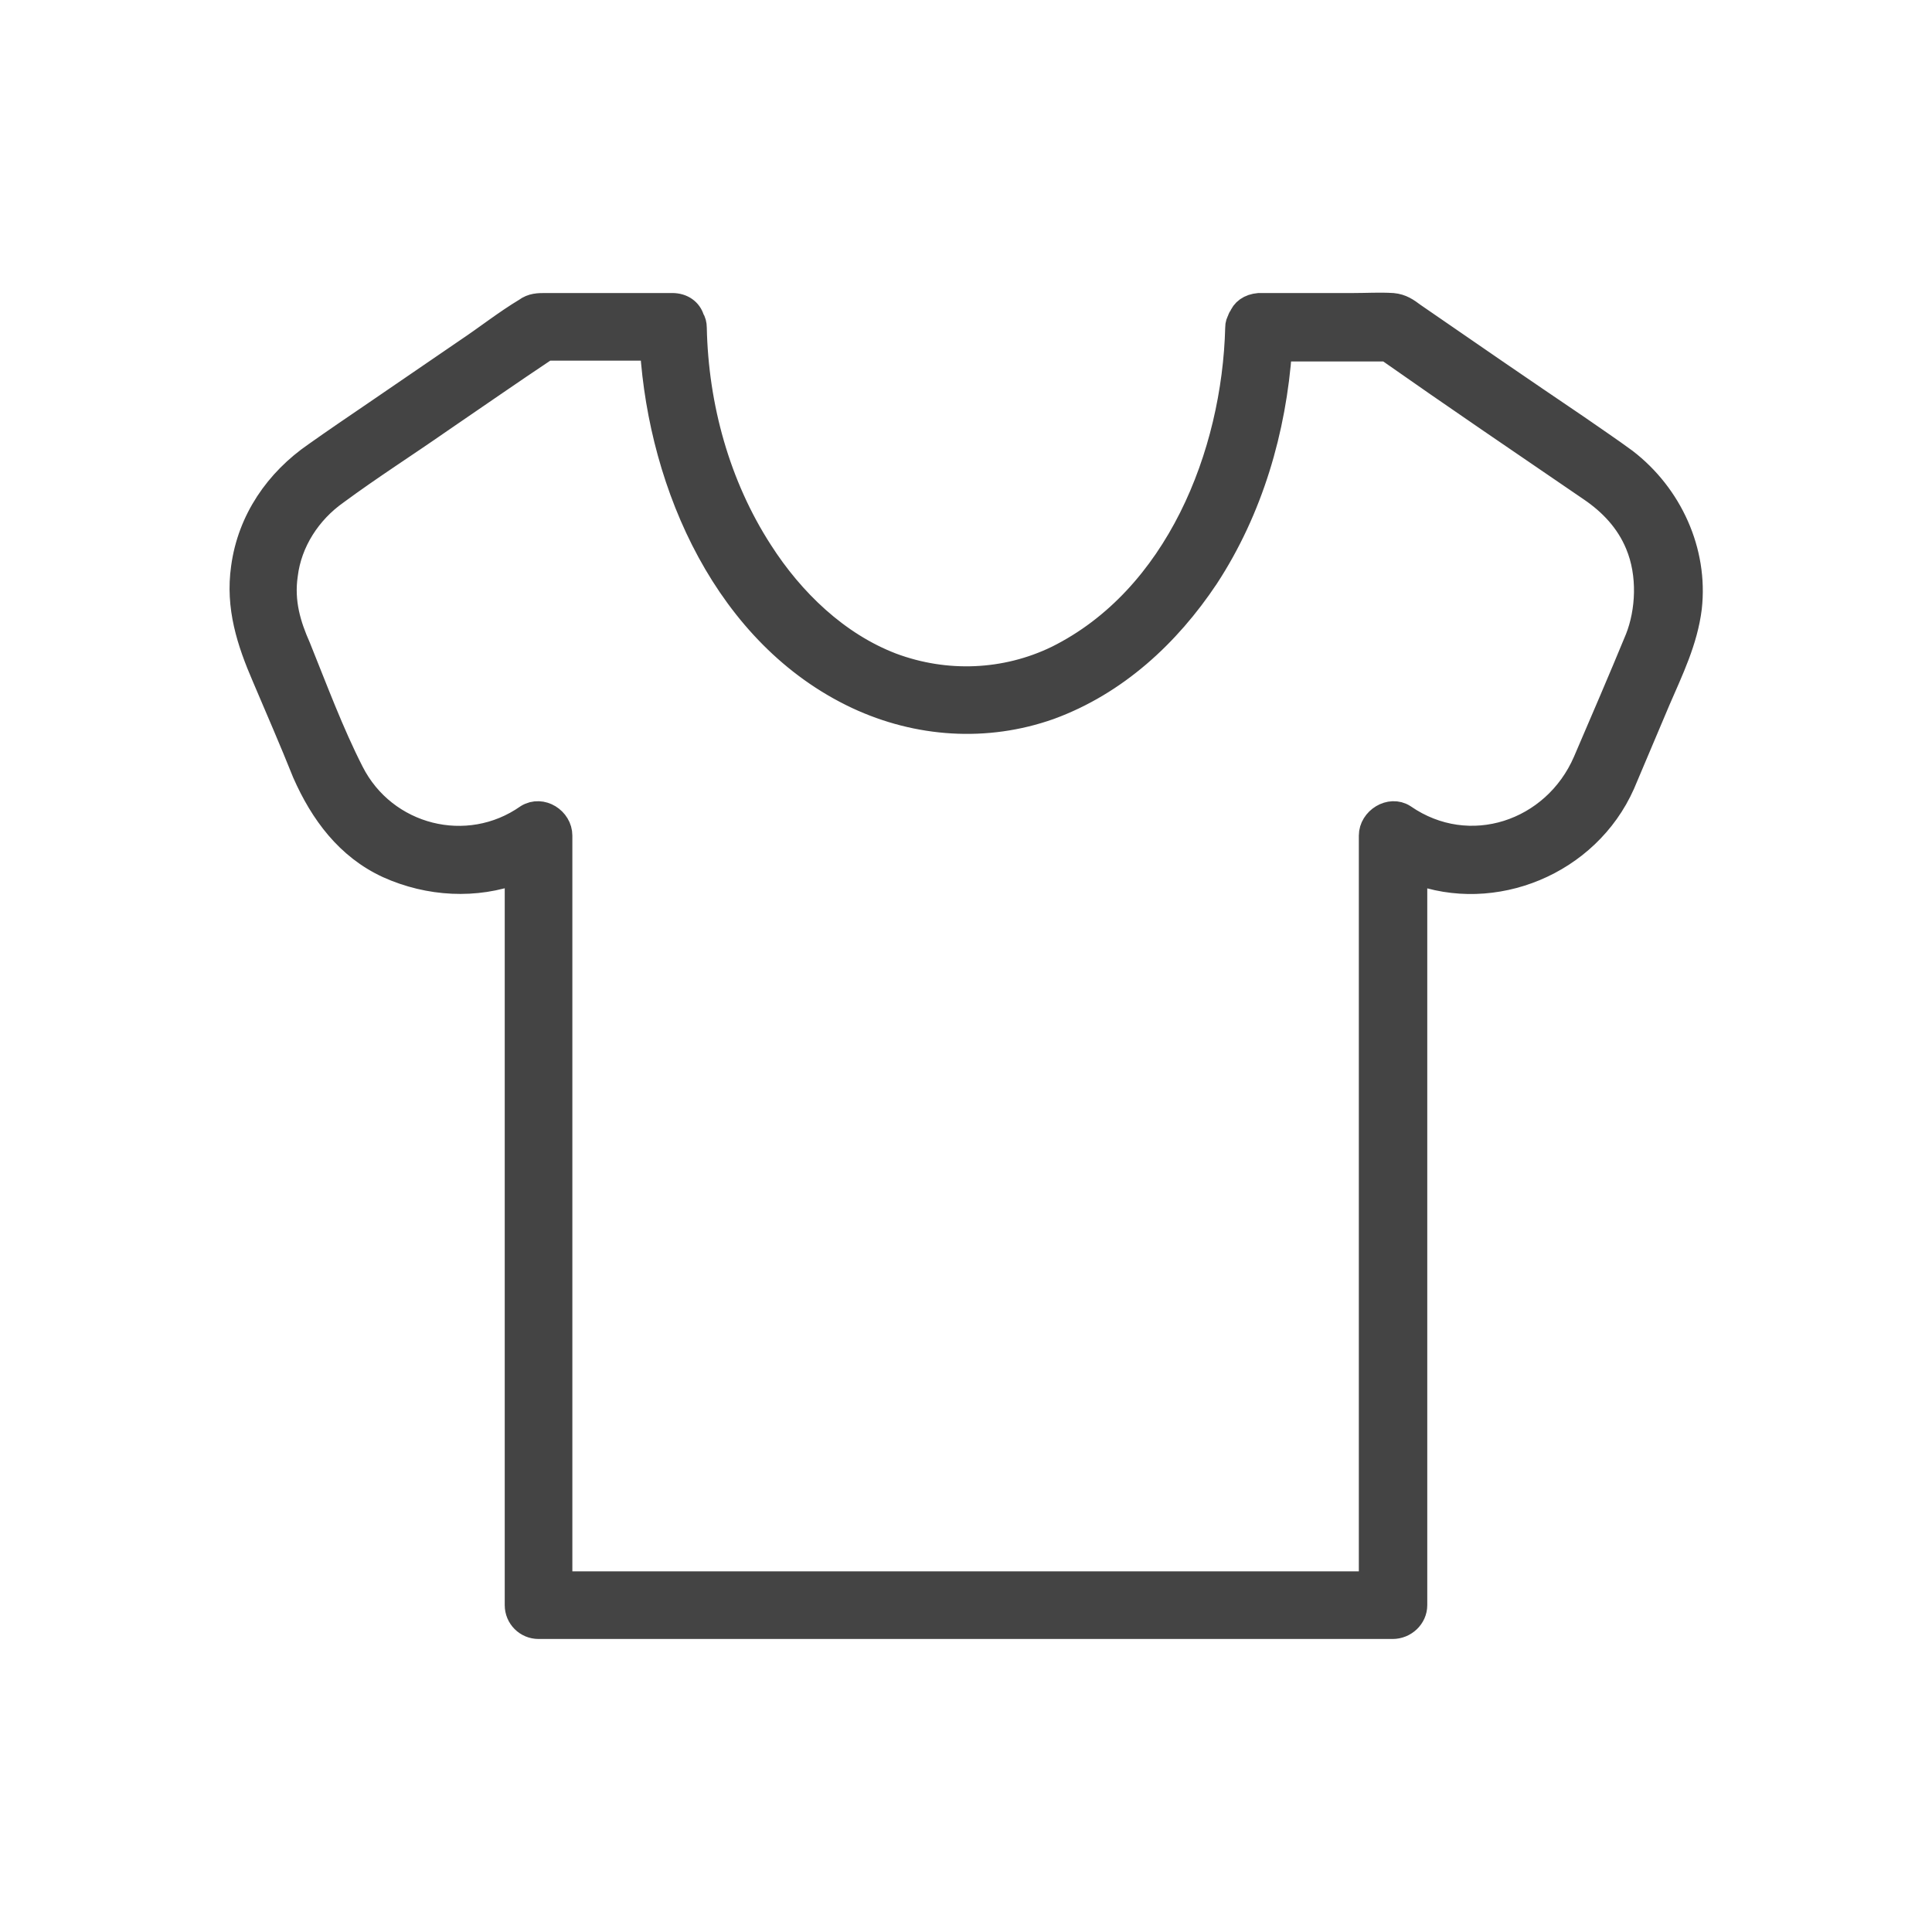
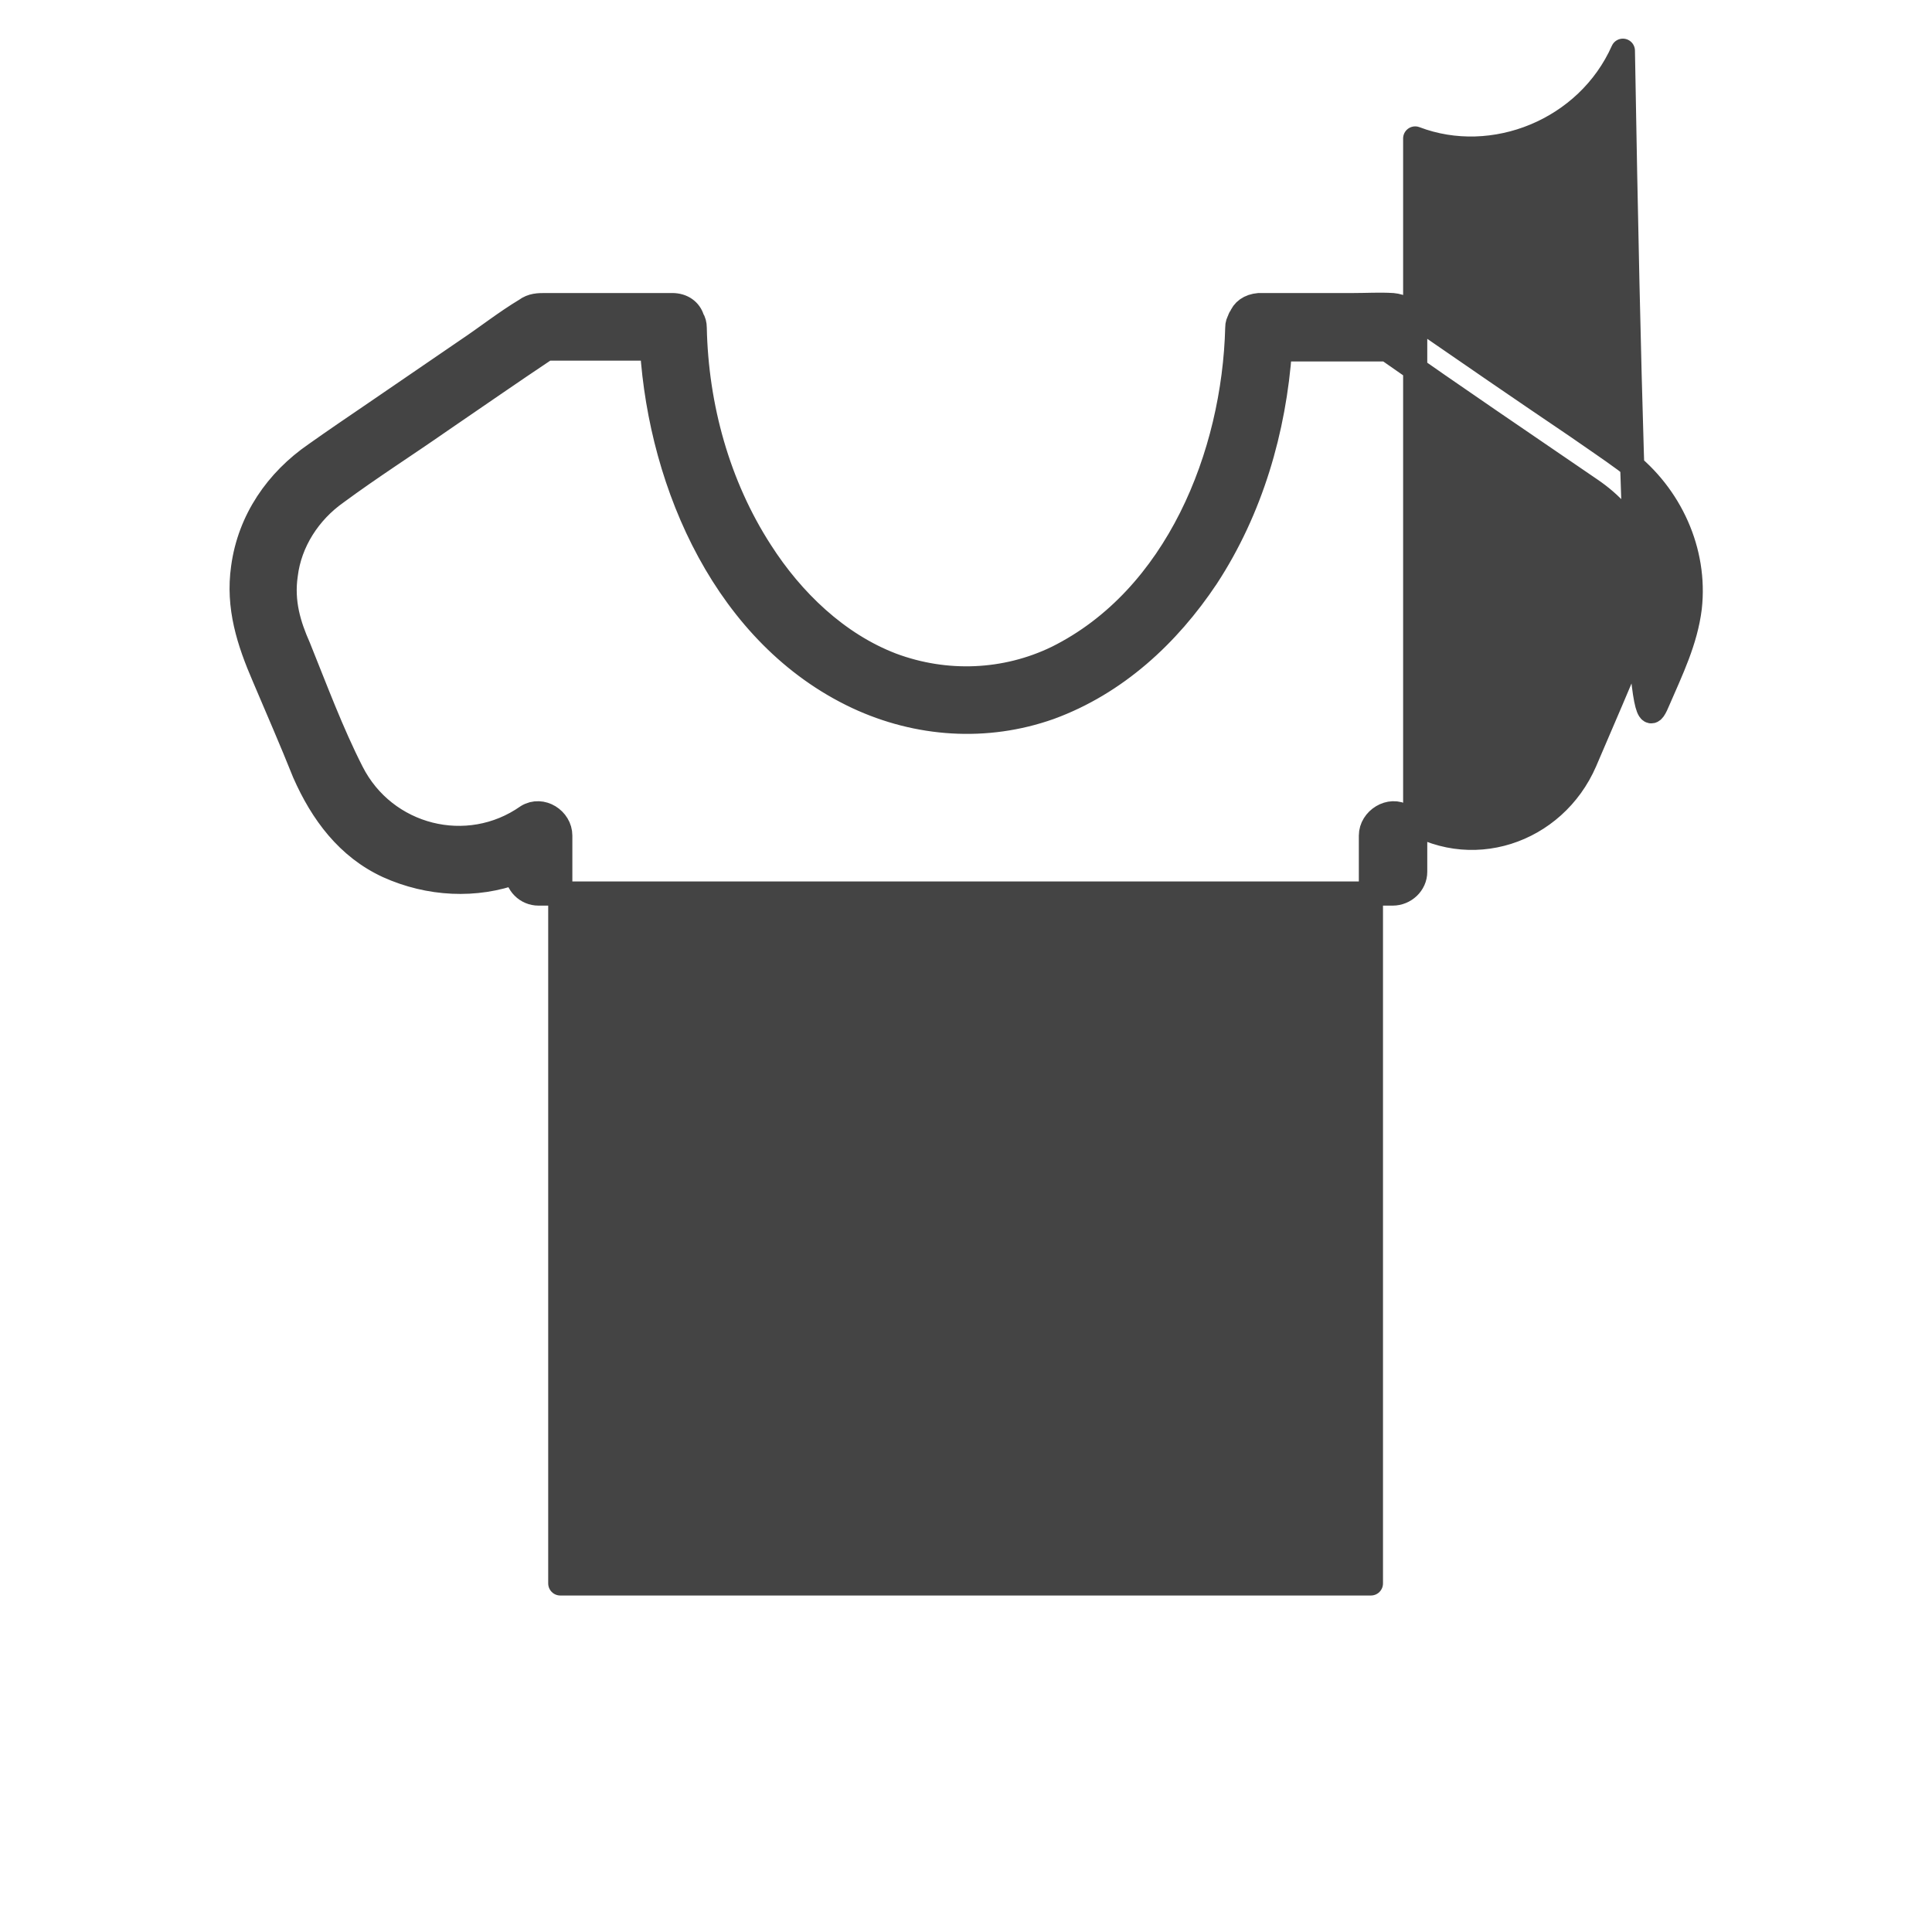
<svg xmlns="http://www.w3.org/2000/svg" version="1.1" id="Layer_1" x="0px" y="0px" width="24px" height="24px" viewBox="0 0 24 24" enable-background="new 0 0 24 24" xml:space="preserve">
-   <path fill="#444444" stroke="#444444" stroke-width="0.3" stroke-linejoin="round" stroke-miterlimit="10" d="M20.19,5.72  C20,5.58,19.79,5.44,19.59,5.3c-0.68-0.46-1.35-0.92-2.03-1.39C17.48,3.85,17.41,3.8,17.3,3.79c-0.16-0.01-0.319,0-0.479,0H15.64  C15.52,3.8,15.44,3.86,15.41,3.95c-0.01,0-0.01,0.01-0.01,0.02c-0.061,0.16,0.02,0.37,0.239,0.37h1.591  c0.84,0.59,1.68,1.16,2.529,1.74c0.25,0.17,0.46,0.39,0.58,0.68c0.16,0.38,0.13,0.84,0,1.17c-0.21,0.51-0.43,1.02-0.649,1.53  c-0.381,0.88-1.44,1.24-2.25,0.68c-0.171-0.11-0.41,0.04-0.41,0.24v9.29H6.96v-9.29c0-0.2-0.23-0.35-0.41-0.24  c-0.74,0.52-1.77,0.26-2.18-0.55C4.12,9.1,3.92,8.56,3.71,8.04C3.59,7.77,3.5,7.48,3.55,7.14C3.6,6.73,3.84,6.36,4.18,6.12  C4.6,5.81,5.04,5.53,5.47,5.23c0.44-0.3,0.87-0.6,1.32-0.9h1.56c0.23,0,0.31-0.21,0.25-0.37c-0.03-0.1-0.12-0.17-0.25-0.17H6.78  c-0.09,0-0.17,0-0.25,0.06C6.28,4,6.04,4.19,5.8,4.35C5.42,4.61,5.04,4.87,4.66,5.13C4.41,5.3,4.16,5.47,3.92,5.64  C3.44,5.97,3.1,6.46,3.02,7.05C2.95,7.54,3.09,7.97,3.28,8.41c0.17,0.4,0.34,0.79,0.5,1.19c0.22,0.5,0.54,0.93,1.04,1.16  c0.51,0.23,1.09,0.26,1.6,0.07v9.11c0,0.149,0.12,0.27,0.27,0.27H17.3c0.15,0,0.28-0.12,0.28-0.27v-9.11  c0.97,0.37,2.14-0.1,2.58-1.09C20.31,9.39,20.45,9.05,20.6,8.7c0.16-0.37,0.341-0.74,0.391-1.15C21.07,6.85,20.75,6.15,20.19,5.72z   M15.41,3.95c-0.01,0-0.01,0.01-0.01,0.02C15.38,4,15.37,4.03,15.37,4.07c-0.04,1.58-0.75,3.36-2.24,4.1  c-0.64,0.31-1.38,0.34-2.05,0.09C10.4,8,9.84,7.46,9.45,6.85c-0.53-0.82-0.8-1.8-0.82-2.78c0-0.04-0.01-0.08-0.03-0.11  c-0.11-0.23-0.52-0.2-0.52,0.11c0,0.09,0.01,0.17,0.02,0.26c0.11,1.71,0.93,3.57,2.55,4.33c0.75,0.35,1.6,0.41,2.39,0.13  c0.82-0.3,1.47-0.9,1.95-1.62c0.55-0.84,0.84-1.83,0.91-2.83c0-0.09,0.01-0.18,0.01-0.27C15.92,3.77,15.52,3.73,15.41,3.95z" />
+   <path fill="#444444" stroke="#444444" stroke-width="0.3" stroke-linejoin="round" stroke-miterlimit="10" d="M20.19,5.72  C20,5.58,19.79,5.44,19.59,5.3c-0.68-0.46-1.35-0.92-2.03-1.39C17.48,3.85,17.41,3.8,17.3,3.79c-0.16-0.01-0.319,0-0.479,0H15.64  C15.52,3.8,15.44,3.86,15.41,3.95c-0.01,0-0.01,0.01-0.01,0.02c-0.061,0.16,0.02,0.37,0.239,0.37h1.591  c0.84,0.59,1.68,1.16,2.529,1.74c0.25,0.17,0.46,0.39,0.58,0.68c0.16,0.38,0.13,0.84,0,1.17c-0.21,0.51-0.43,1.02-0.649,1.53  c-0.381,0.88-1.44,1.24-2.25,0.68c-0.171-0.11-0.41,0.04-0.41,0.24v9.29H6.96v-9.29c0-0.2-0.23-0.35-0.41-0.24  c-0.74,0.52-1.77,0.26-2.18-0.55C4.12,9.1,3.92,8.56,3.71,8.04C3.59,7.77,3.5,7.48,3.55,7.14C3.6,6.73,3.84,6.36,4.18,6.12  C4.6,5.81,5.04,5.53,5.47,5.23c0.44-0.3,0.87-0.6,1.32-0.9h1.56c0.23,0,0.31-0.21,0.25-0.37c-0.03-0.1-0.12-0.17-0.25-0.17H6.78  c-0.09,0-0.17,0-0.25,0.06C6.28,4,6.04,4.19,5.8,4.35C5.42,4.61,5.04,4.87,4.66,5.13C4.41,5.3,4.16,5.47,3.92,5.64  C3.44,5.97,3.1,6.46,3.02,7.05C2.95,7.54,3.09,7.97,3.28,8.41c0.17,0.4,0.34,0.79,0.5,1.19c0.22,0.5,0.54,0.93,1.04,1.16  c0.51,0.23,1.09,0.26,1.6,0.07c0,0.149,0.12,0.27,0.27,0.27H17.3c0.15,0,0.28-0.12,0.28-0.27v-9.11  c0.97,0.37,2.14-0.1,2.58-1.09C20.31,9.39,20.45,9.05,20.6,8.7c0.16-0.37,0.341-0.74,0.391-1.15C21.07,6.85,20.75,6.15,20.19,5.72z   M15.41,3.95c-0.01,0-0.01,0.01-0.01,0.02C15.38,4,15.37,4.03,15.37,4.07c-0.04,1.58-0.75,3.36-2.24,4.1  c-0.64,0.31-1.38,0.34-2.05,0.09C10.4,8,9.84,7.46,9.45,6.85c-0.53-0.82-0.8-1.8-0.82-2.78c0-0.04-0.01-0.08-0.03-0.11  c-0.11-0.23-0.52-0.2-0.52,0.11c0,0.09,0.01,0.17,0.02,0.26c0.11,1.71,0.93,3.57,2.55,4.33c0.75,0.35,1.6,0.41,2.39,0.13  c0.82-0.3,1.47-0.9,1.95-1.62c0.55-0.84,0.84-1.83,0.91-2.83c0-0.09,0.01-0.18,0.01-0.27C15.92,3.77,15.52,3.73,15.41,3.95z" />
</svg>